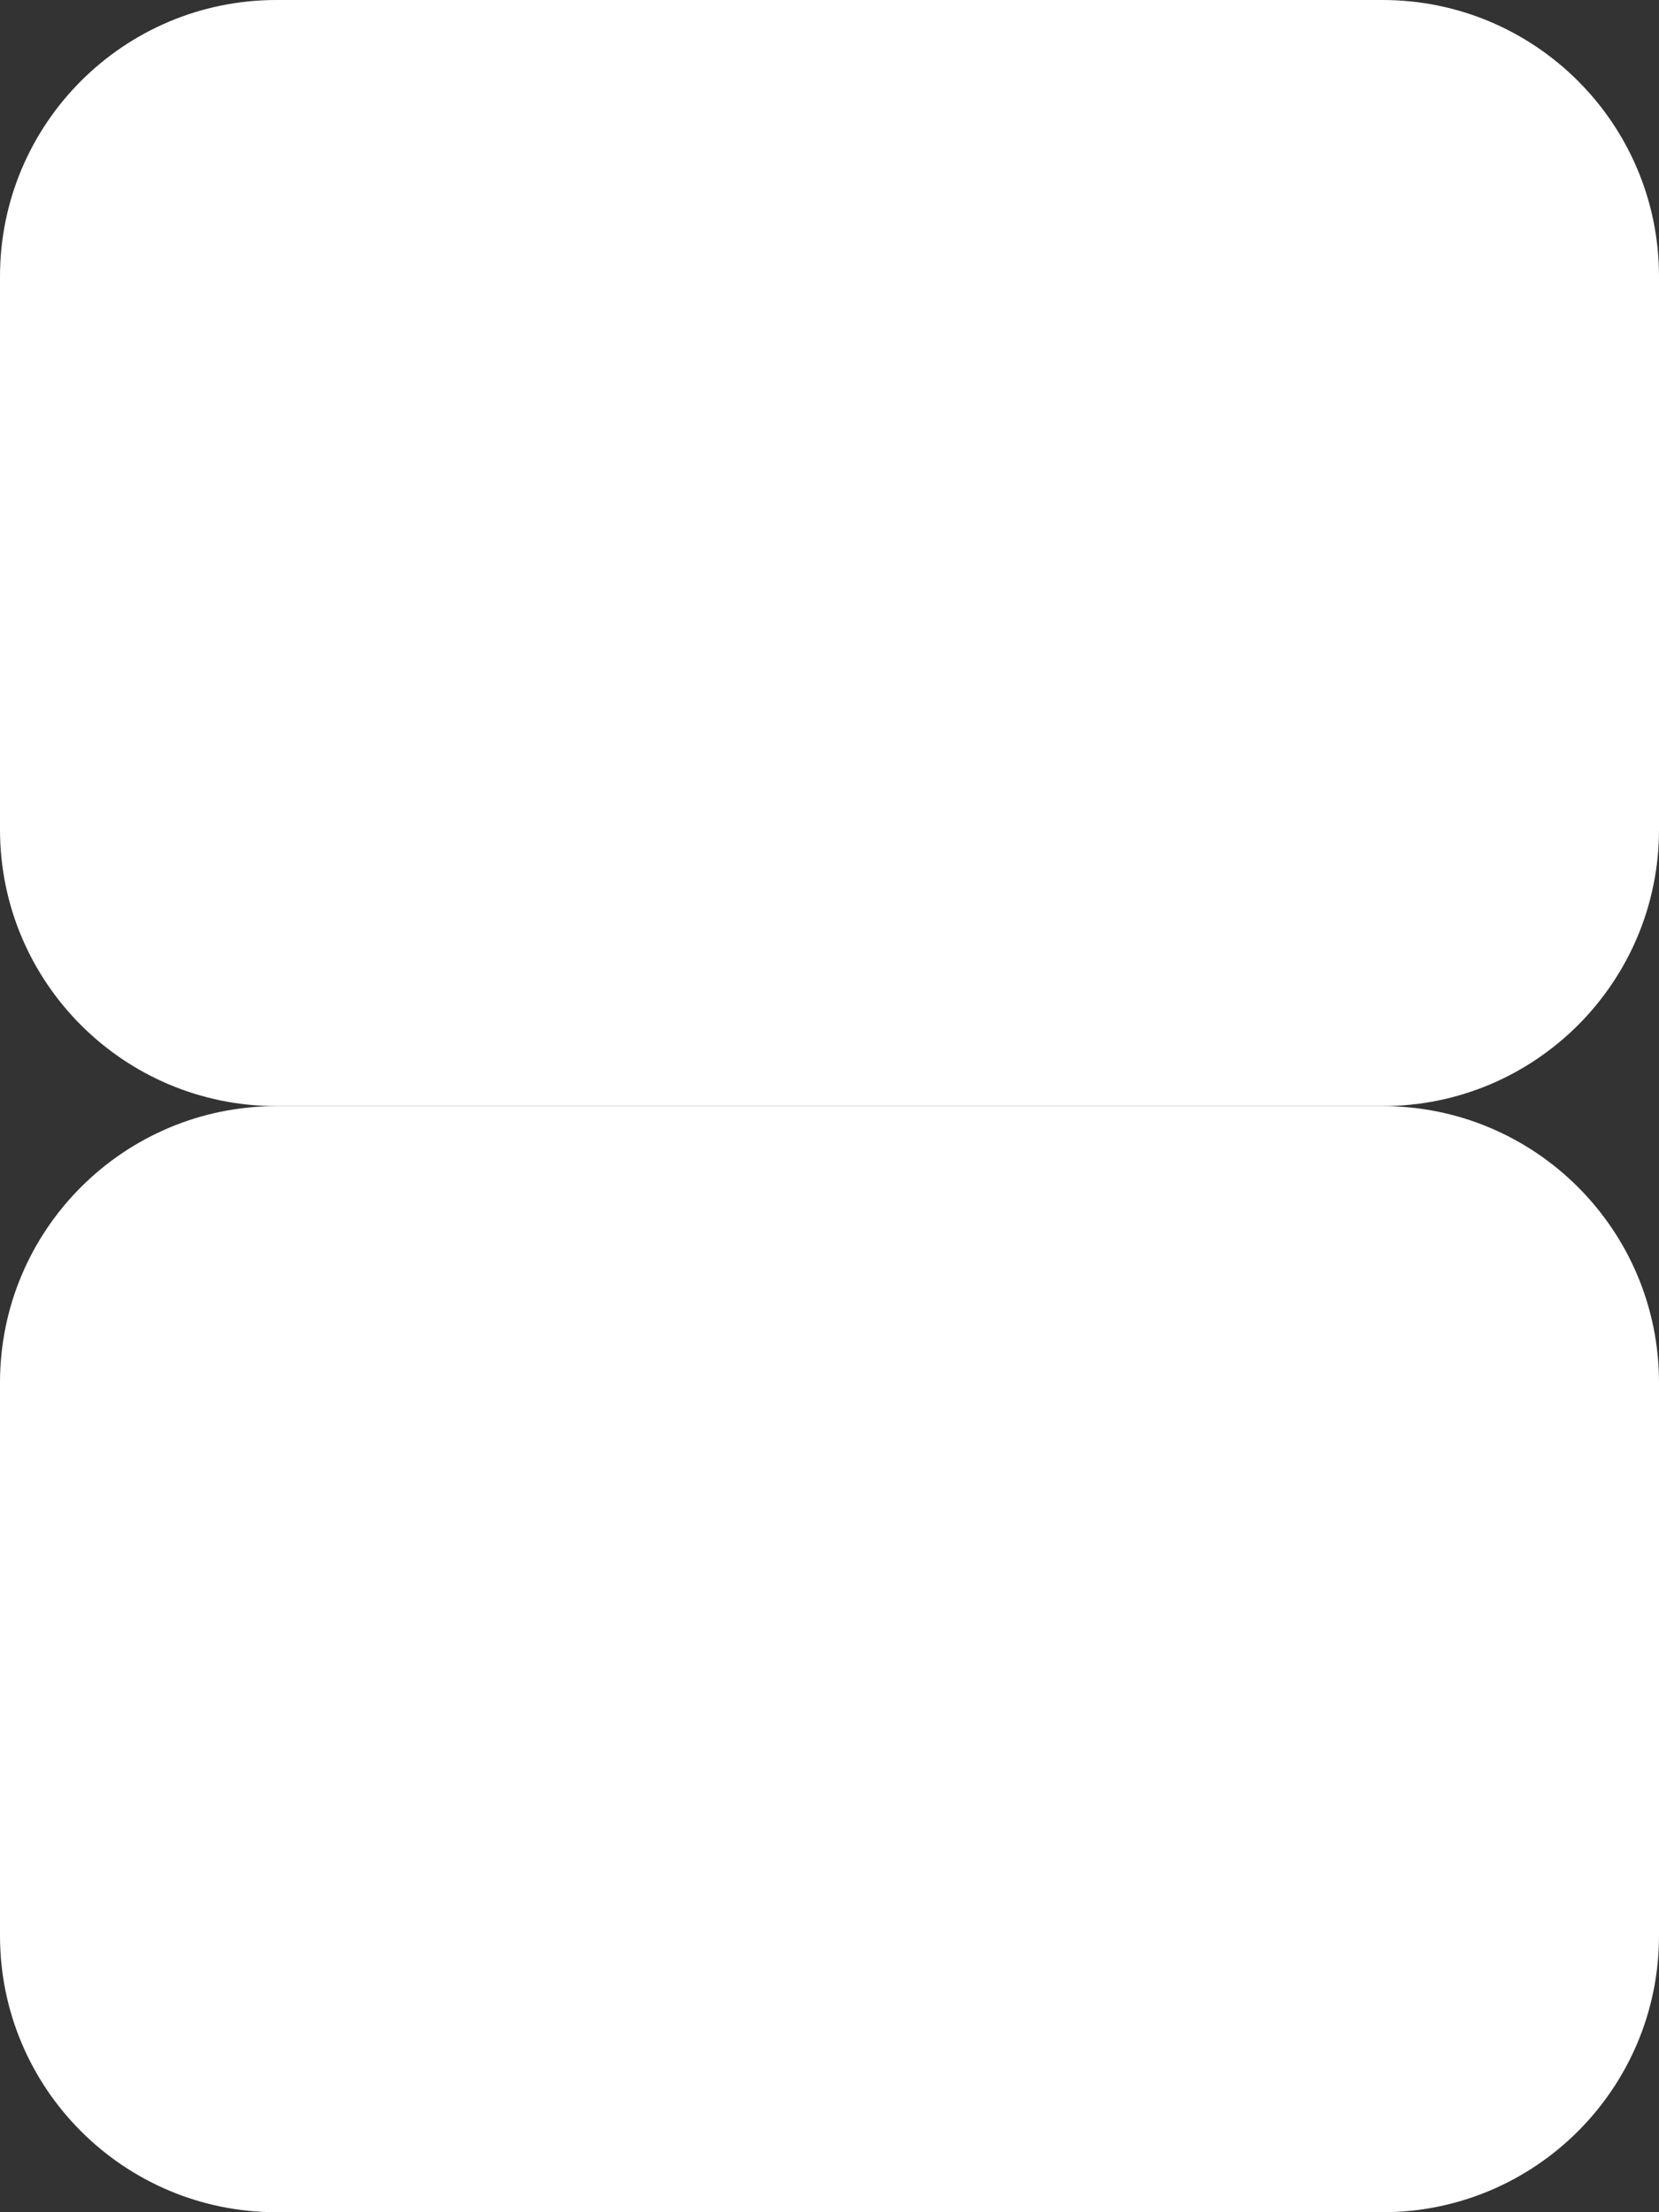
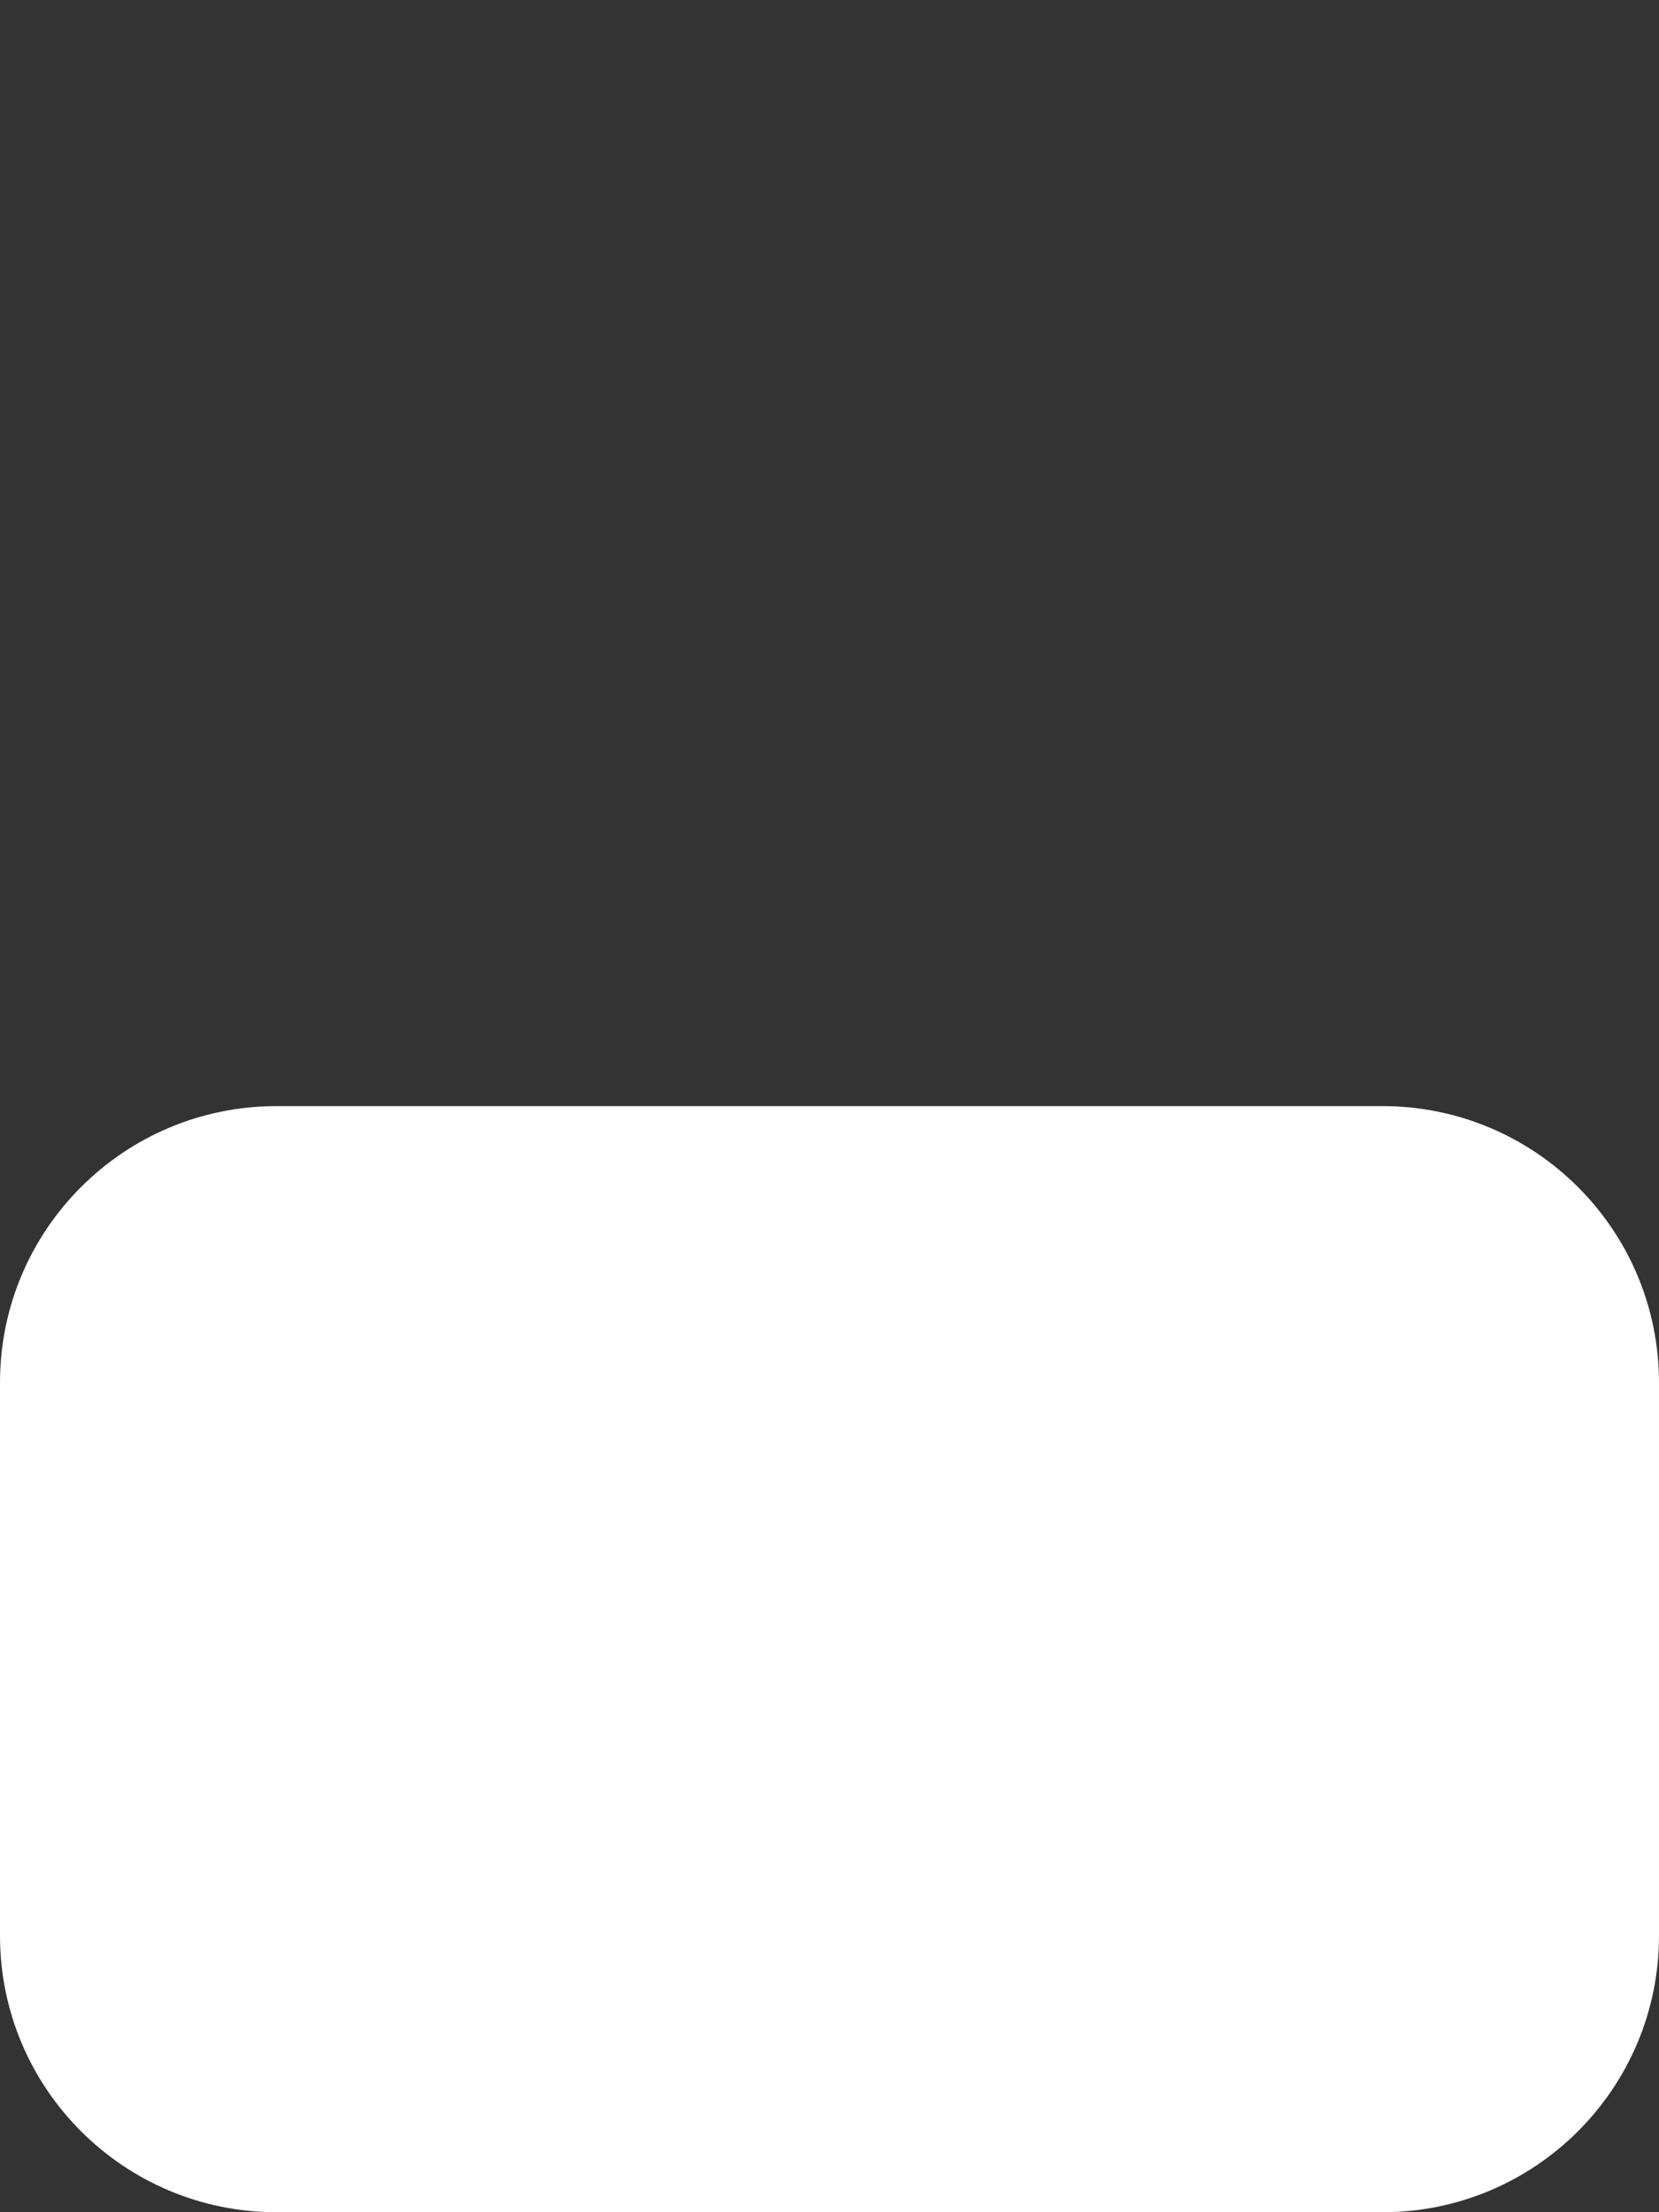
<svg xmlns="http://www.w3.org/2000/svg" width="36" height="48" viewBox="0 0 36 48" fill="none">
  <rect x="0" y="0" width="36" height="48" fill="#333333" stroke="none" />
-   <path d="M0 6C0 2.686 2.686 0 6 0H30C33.314 0 36 2.686 36 6V18C36 21.314 33.314 24 30 24H6C2.686 24 0 21.314 0 18V6Z" fill="white" />
  <path d="M0 30C0 26.686 2.686 24 6 24H30C33.314 24 36 26.686 36 30V42C36 45.314 33.314 48 30 48H6C2.686 48 0 45.314 0 42V30Z" fill="white" />
</svg>